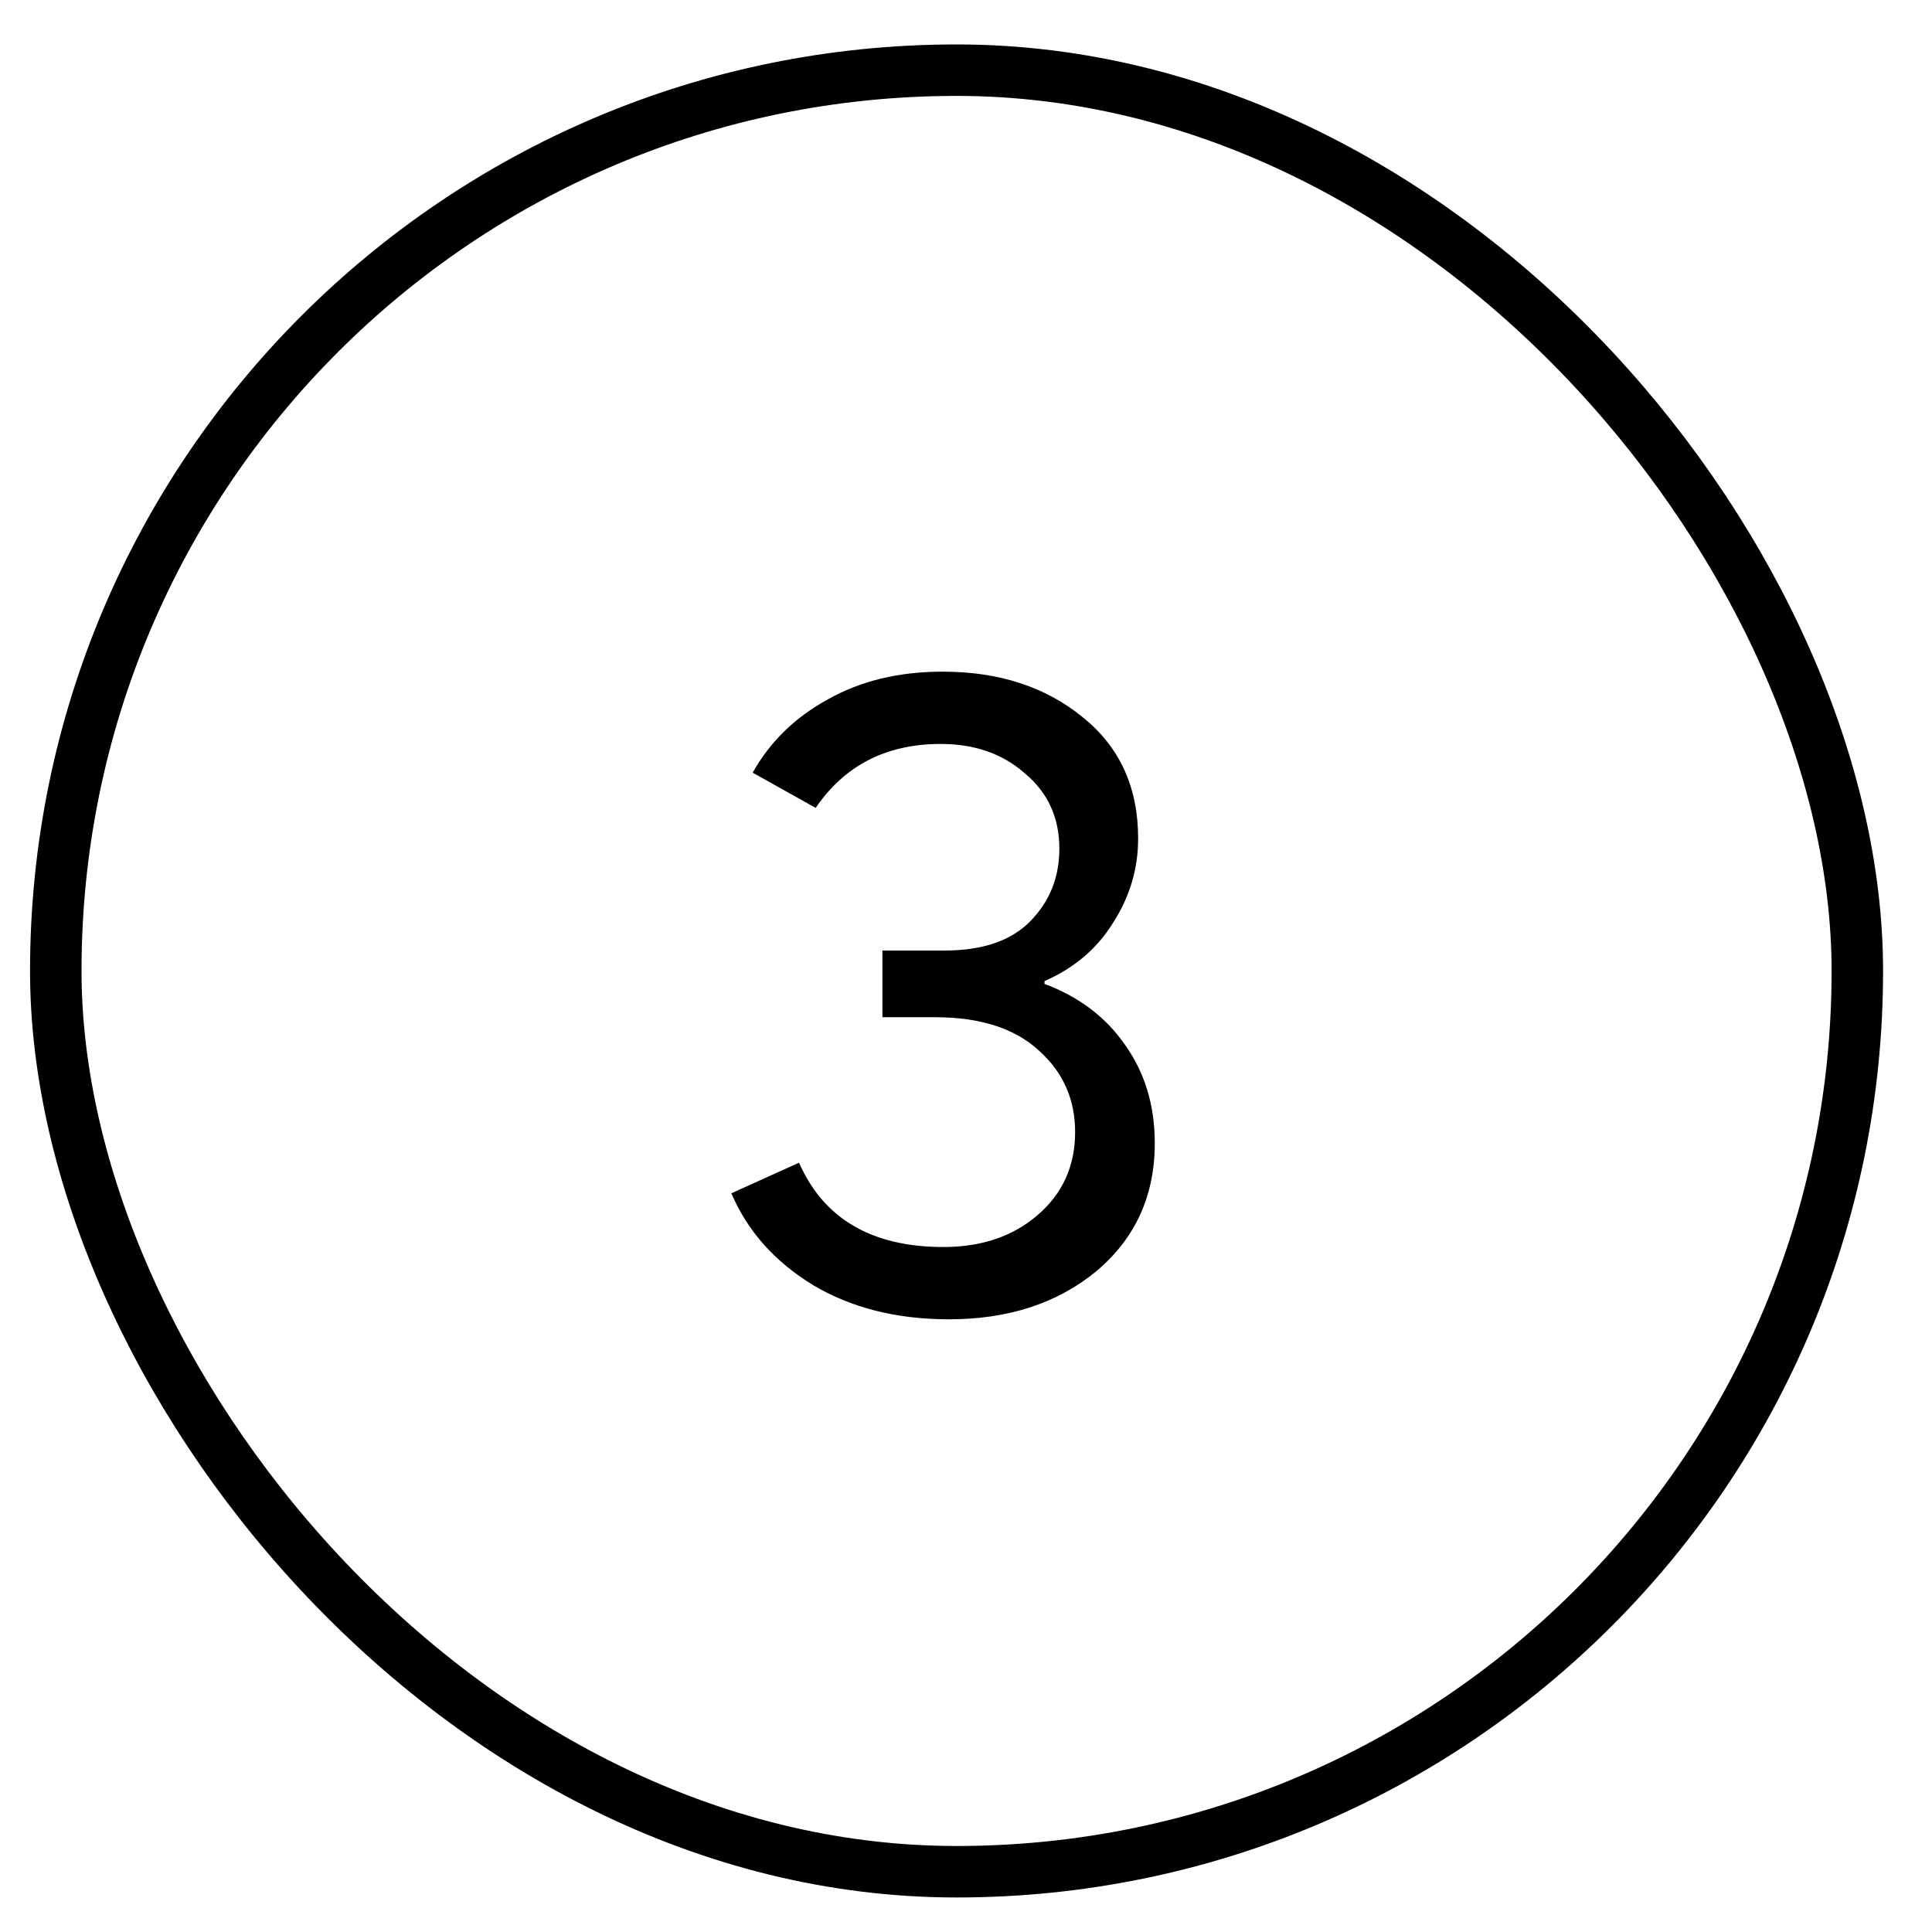
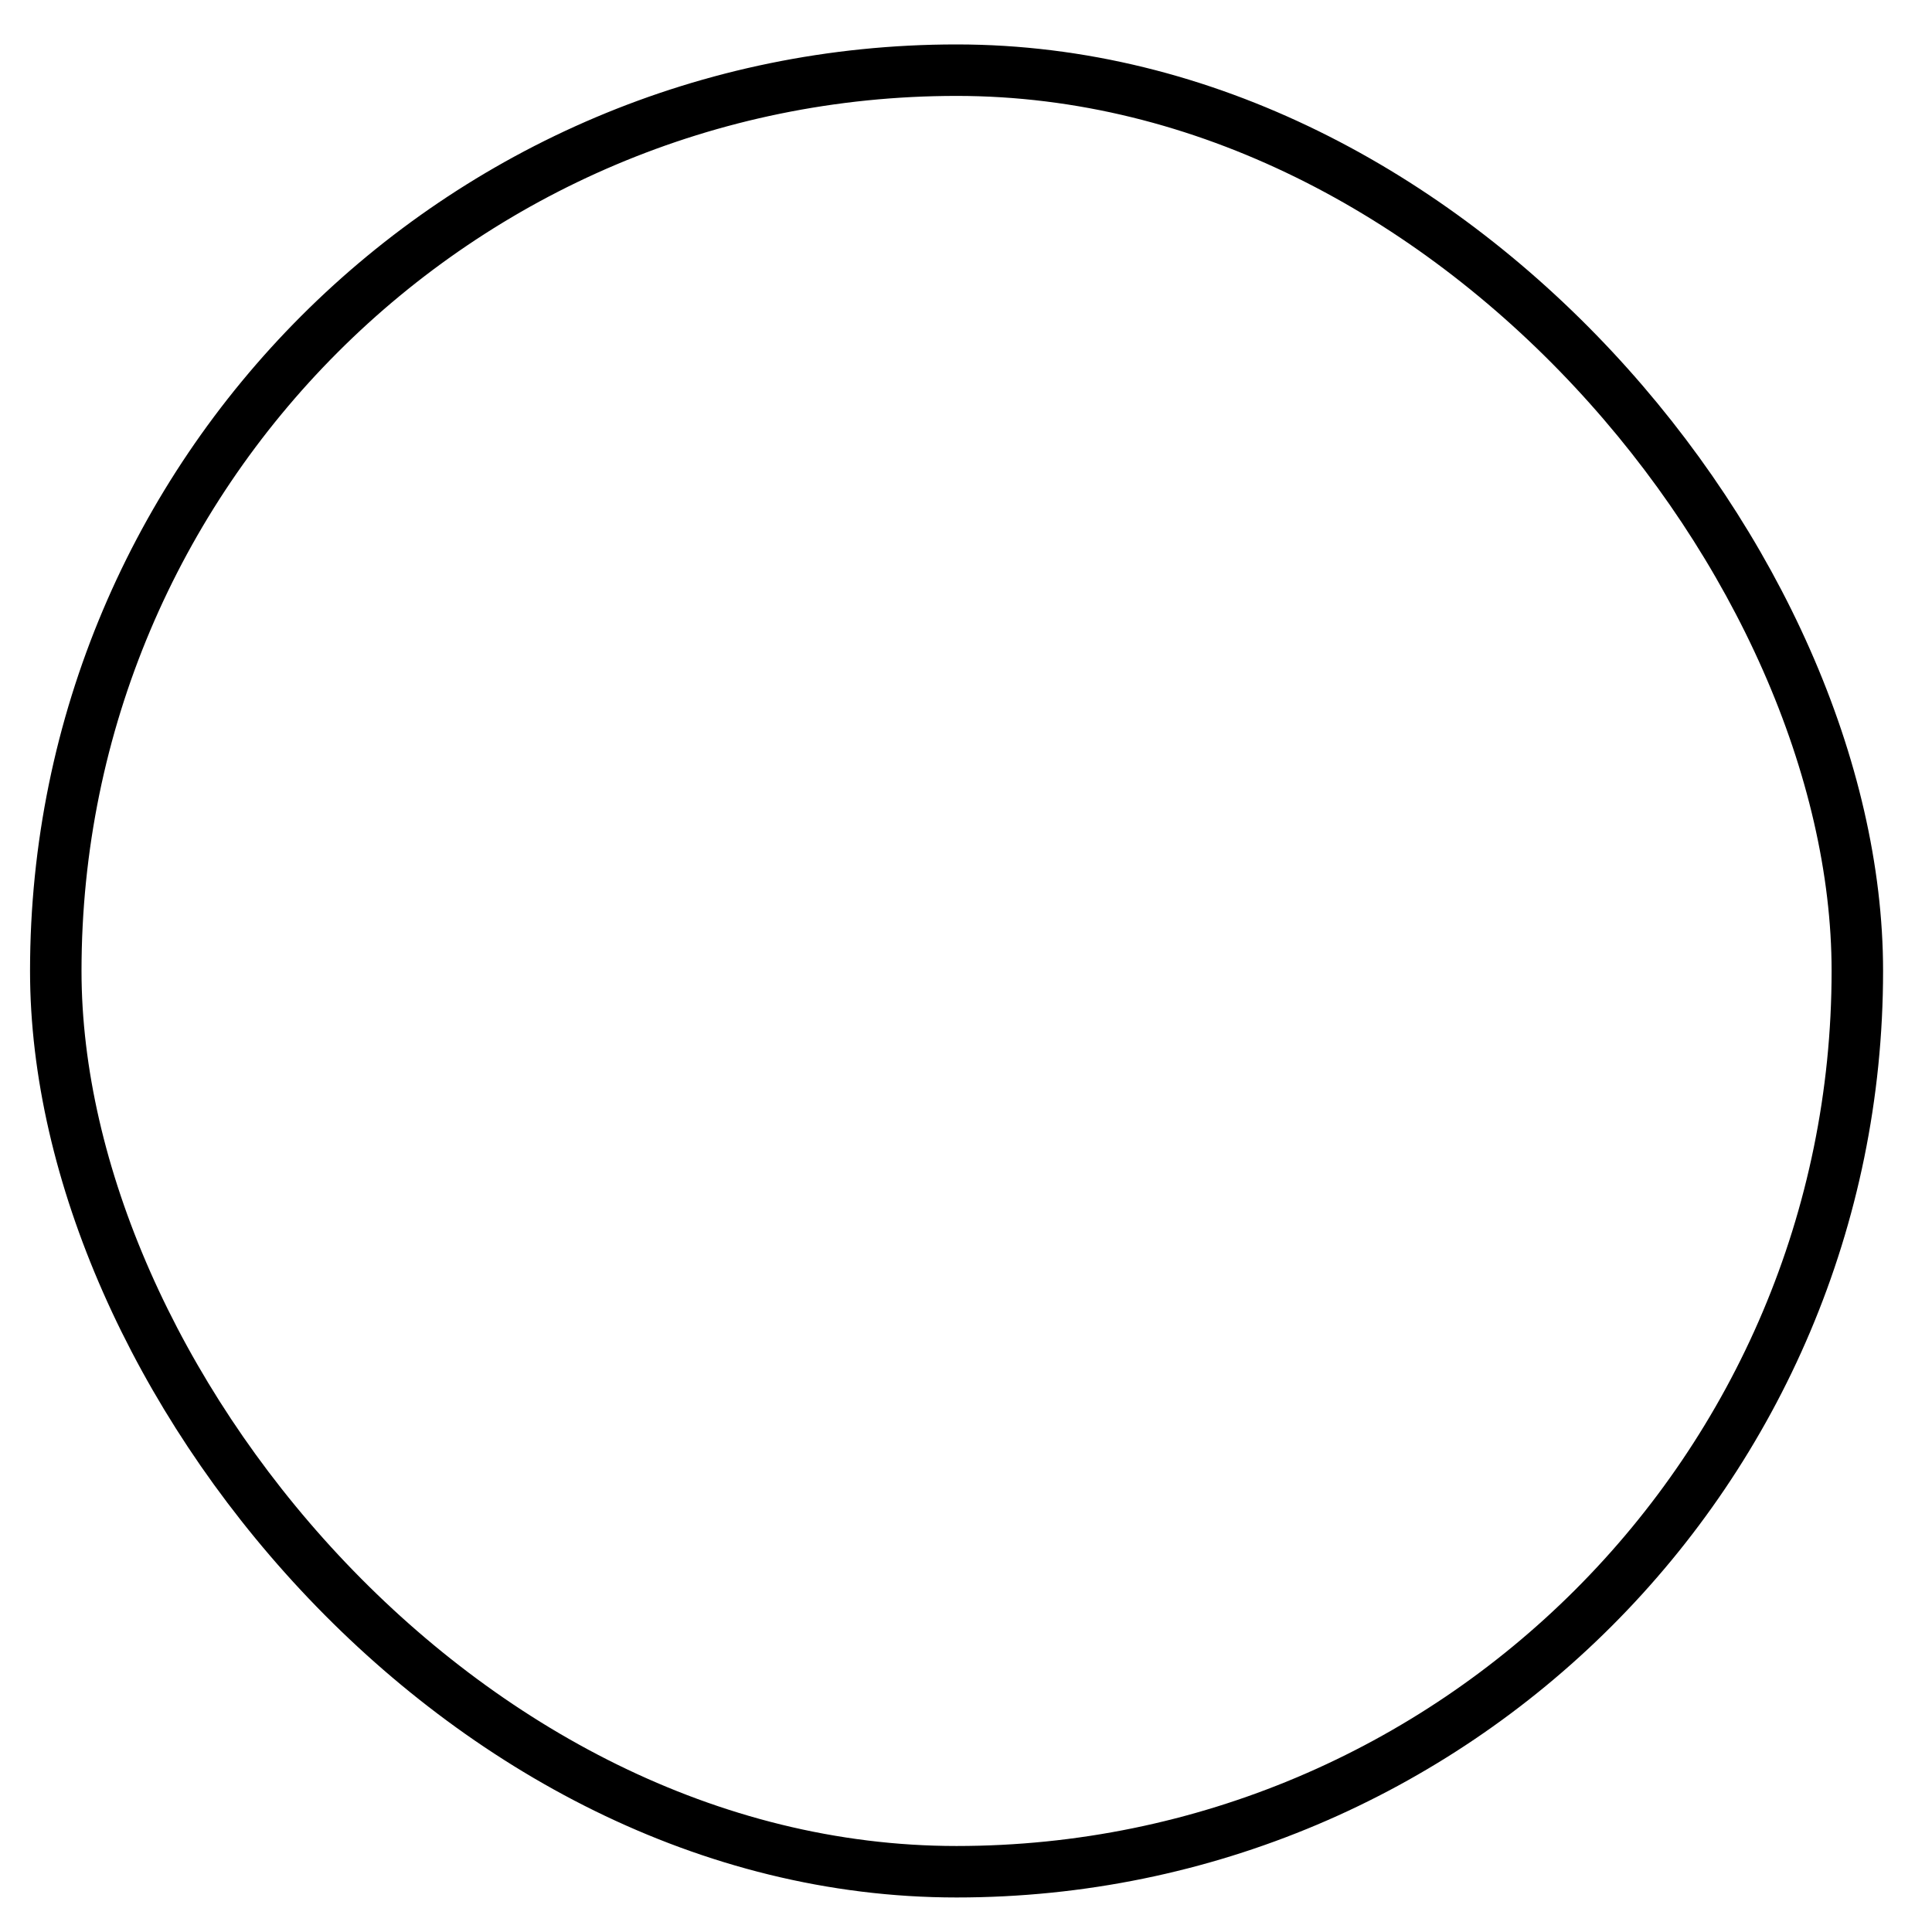
<svg xmlns="http://www.w3.org/2000/svg" width="31" height="31" viewBox="0 0 31 31" fill="none">
  <rect x="0.895" y="1.126" width="28.907" height="28.907" rx="14.454" stroke="black" stroke-width="0.826" />
-   <path d="M15.229 21.169C14.387 21.169 13.658 20.985 13.044 20.619C12.429 20.242 11.993 19.752 11.735 19.147L12.821 18.656C13.217 19.558 13.99 20.009 15.14 20.009C15.744 20.009 16.245 19.841 16.641 19.504C17.048 19.157 17.251 18.711 17.251 18.166C17.251 17.64 17.058 17.204 16.671 16.858C16.285 16.501 15.729 16.322 15.006 16.322H14.159V15.252H15.155C15.769 15.252 16.23 15.093 16.537 14.776C16.845 14.459 16.998 14.073 16.998 13.617C16.998 13.121 16.815 12.72 16.448 12.412C16.091 12.095 15.64 11.937 15.095 11.937C14.223 11.937 13.554 12.279 13.088 12.963L12.077 12.398C12.355 11.902 12.756 11.511 13.281 11.223C13.807 10.926 14.421 10.777 15.125 10.777C16.027 10.777 16.775 11.02 17.37 11.506C17.964 11.981 18.262 12.63 18.262 13.453C18.262 13.939 18.128 14.39 17.86 14.806C17.603 15.222 17.236 15.534 16.76 15.742V15.787C17.315 15.995 17.746 16.322 18.054 16.768C18.371 17.214 18.529 17.74 18.529 18.344C18.529 19.187 18.217 19.87 17.593 20.396C16.968 20.911 16.18 21.169 15.229 21.169Z" fill="black" />
</svg>